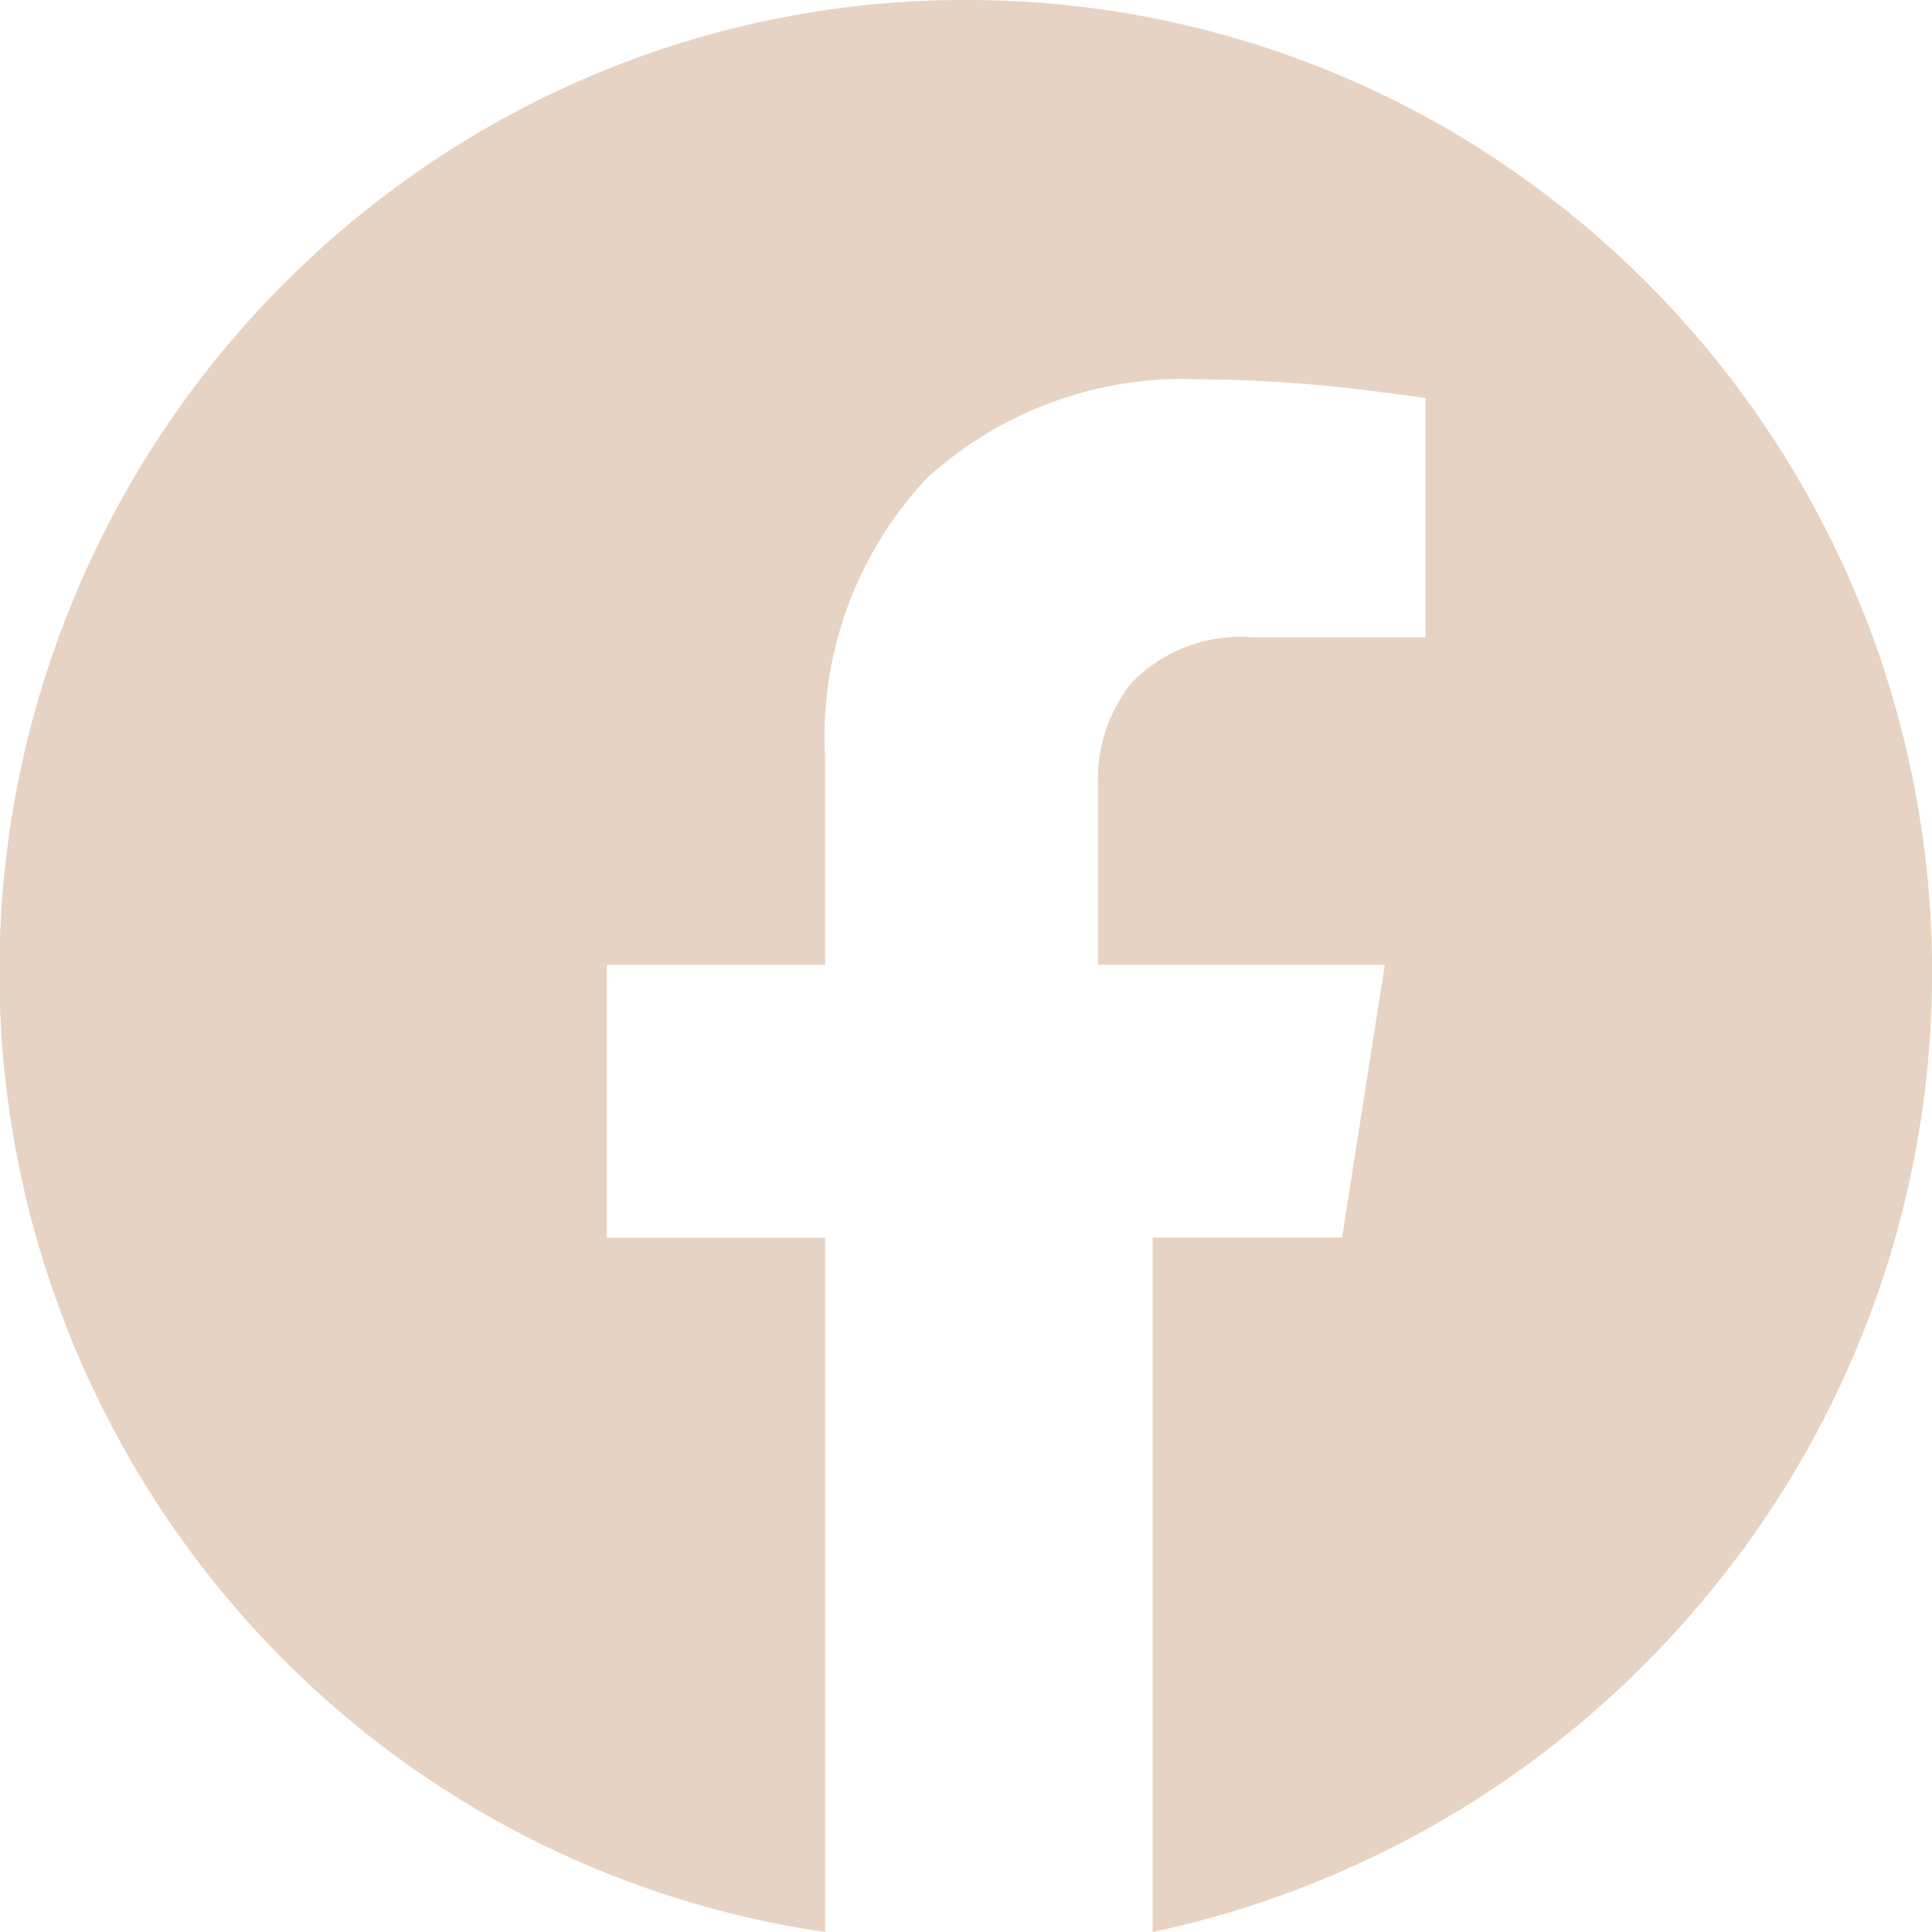
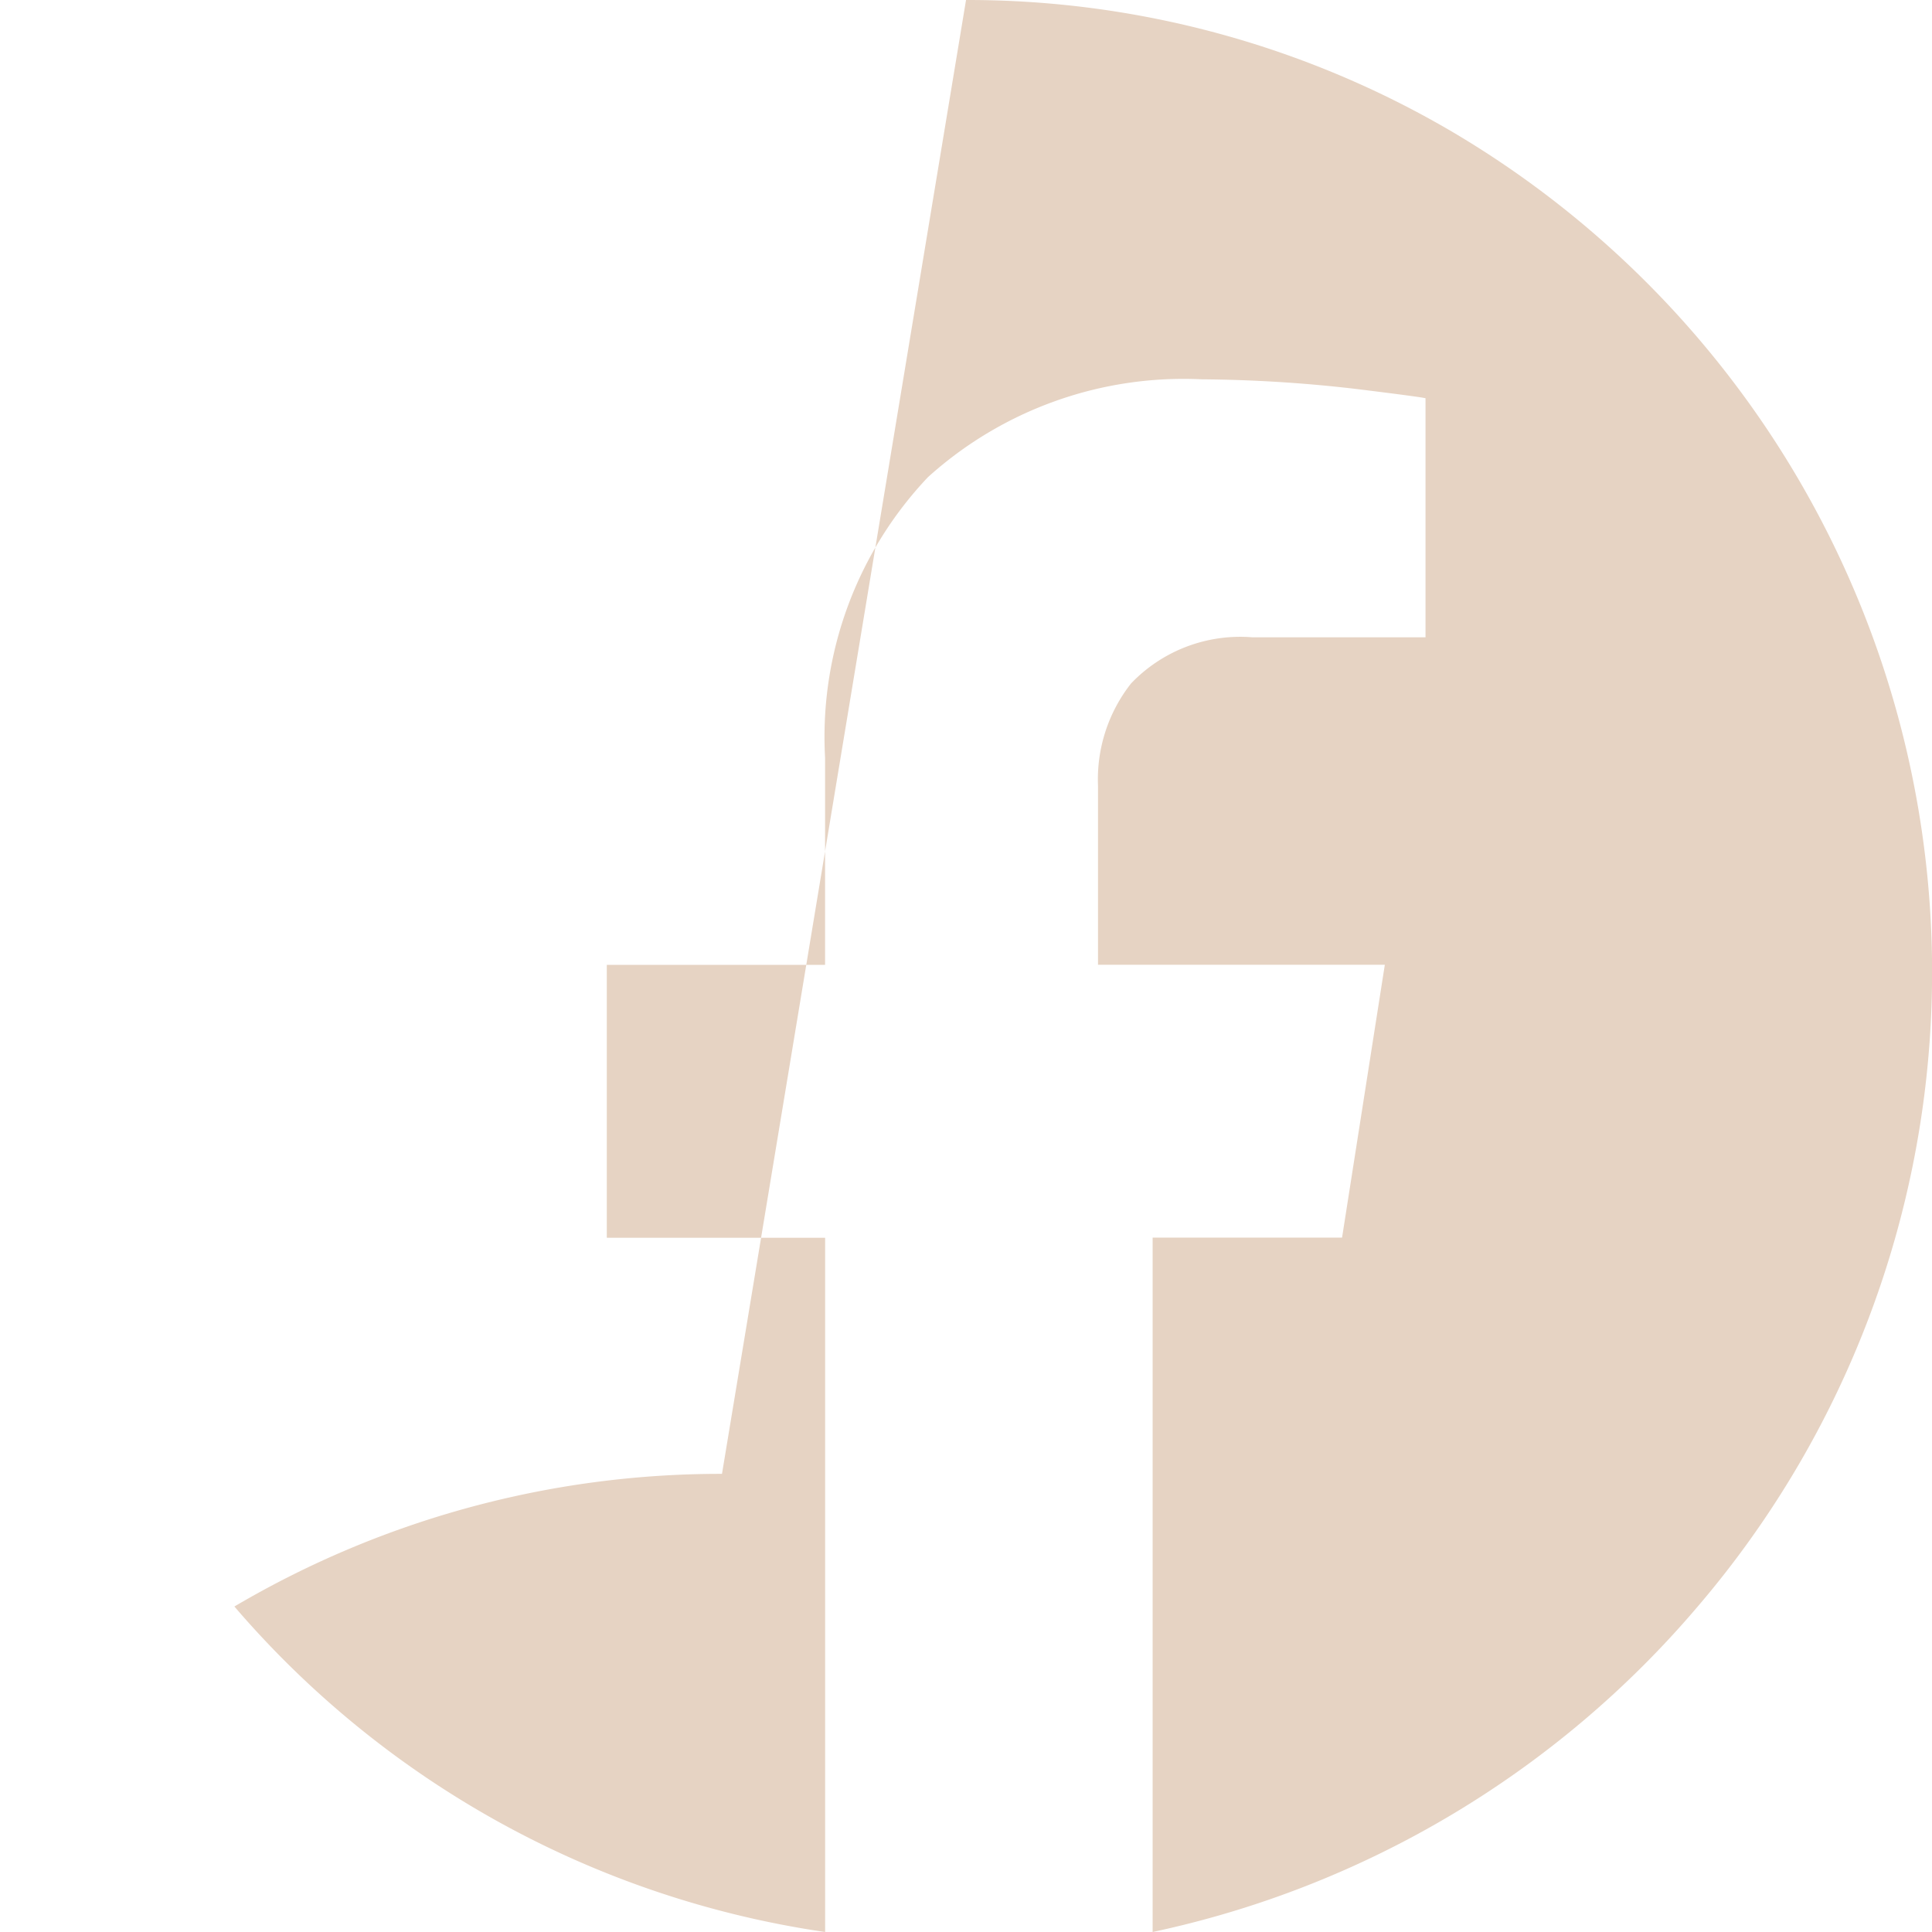
<svg xmlns="http://www.w3.org/2000/svg" id="facebook" width="31.619" height="31.619" viewBox="0 0 31.619 31.619">
-   <path id="Path_217" data-name="Path 217" d="M23.193,7.757a15.668,15.668,0,0,1,7.981,2.171,15.969,15.969,0,0,1,3.994,24.121,16.108,16.108,0,0,1-8.921,5.327V28.012h3.1l.7-4.466H25.353V20.621a2.542,2.542,0,0,1,.541-1.679,2.472,2.472,0,0,1,1.984-.755h2.835V14.275q-.061-.02-1.158-.155a23.016,23.016,0,0,0-2.5-.155,6.241,6.241,0,0,0-4.484,1.6,6.18,6.18,0,0,0-1.685,4.589v3.394H17.314v4.466h3.573V39.376a15.721,15.721,0,0,1-9.668-5.327A15.951,15.951,0,0,1,15.212,9.928a15.673,15.673,0,0,1,7.98-2.171Z" transform="translate(-7.383 -7.757)" fill="#e6d3c3" fill-rule="evenodd" />
+   <path id="Path_217" data-name="Path 217" d="M23.193,7.757a15.668,15.668,0,0,1,7.981,2.171,15.969,15.969,0,0,1,3.994,24.121,16.108,16.108,0,0,1-8.921,5.327V28.012h3.1l.7-4.466H25.353V20.621a2.542,2.542,0,0,1,.541-1.679,2.472,2.472,0,0,1,1.984-.755h2.835V14.275q-.061-.02-1.158-.155a23.016,23.016,0,0,0-2.5-.155,6.241,6.241,0,0,0-4.484,1.6,6.18,6.18,0,0,0-1.685,4.589v3.394H17.314v4.466h3.573V39.376a15.721,15.721,0,0,1-9.668-5.327a15.673,15.673,0,0,1,7.98-2.171Z" transform="translate(-7.383 -7.757)" fill="#e6d3c3" fill-rule="evenodd" />
</svg>